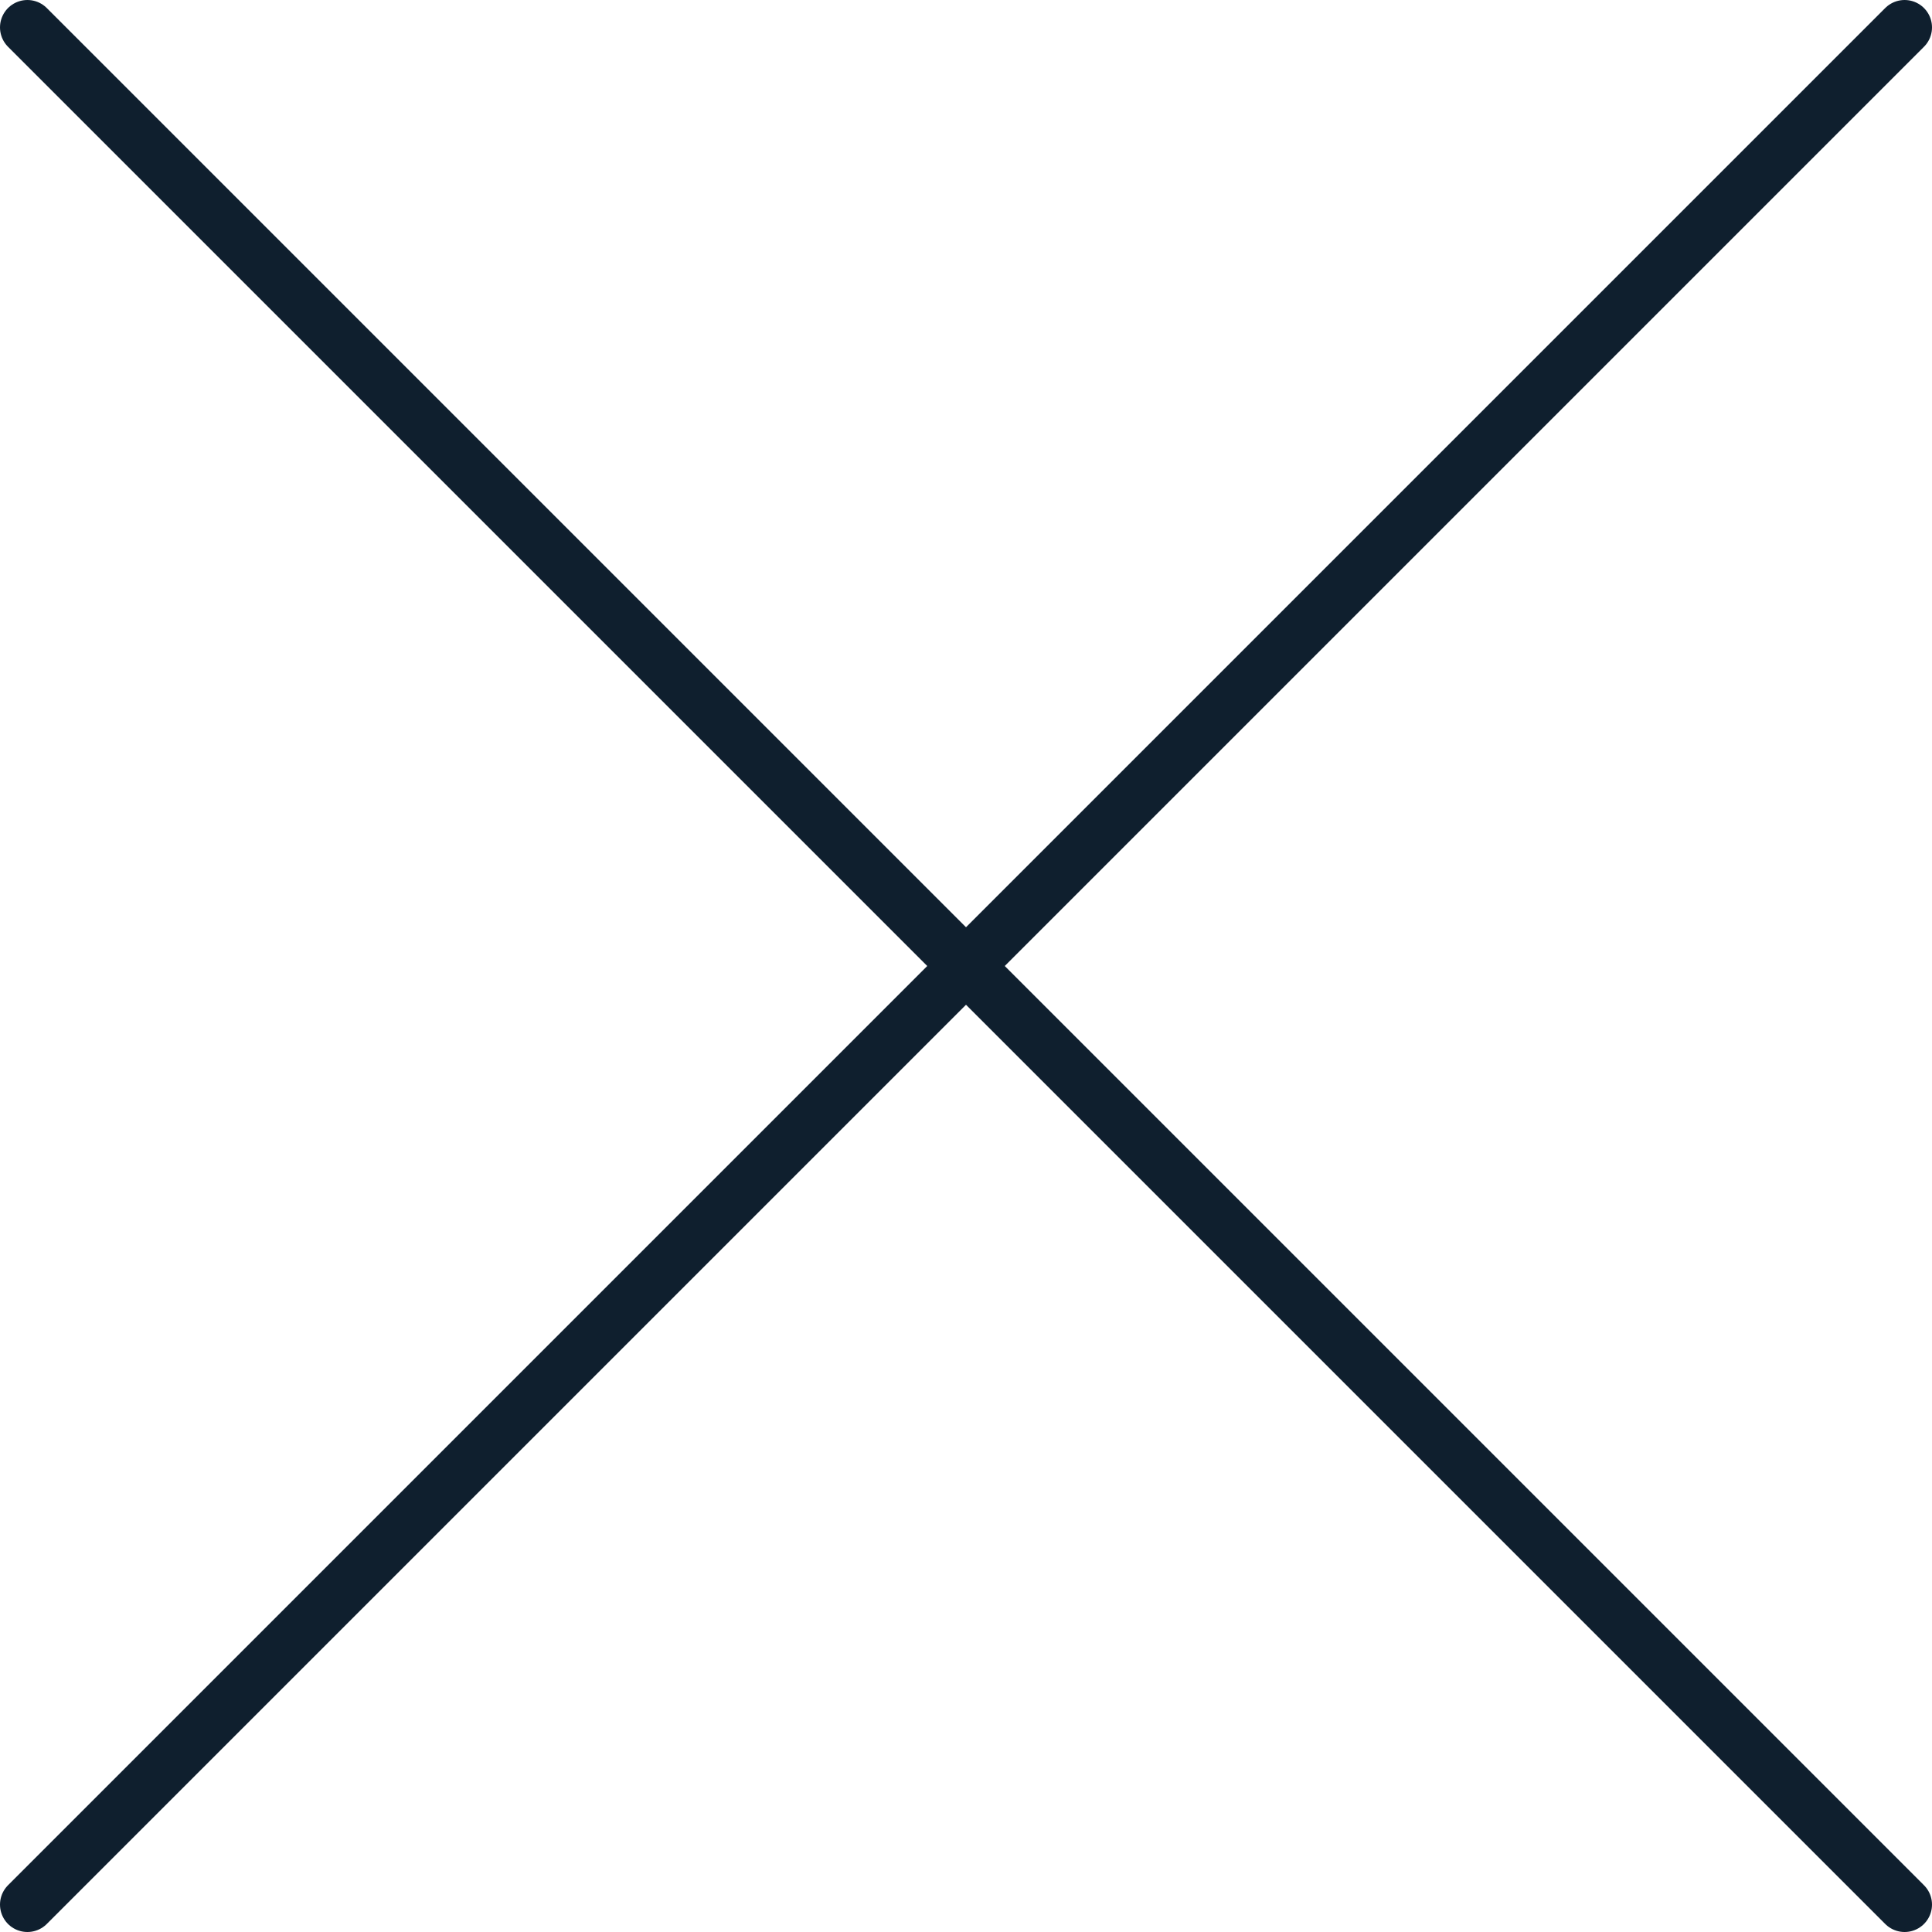
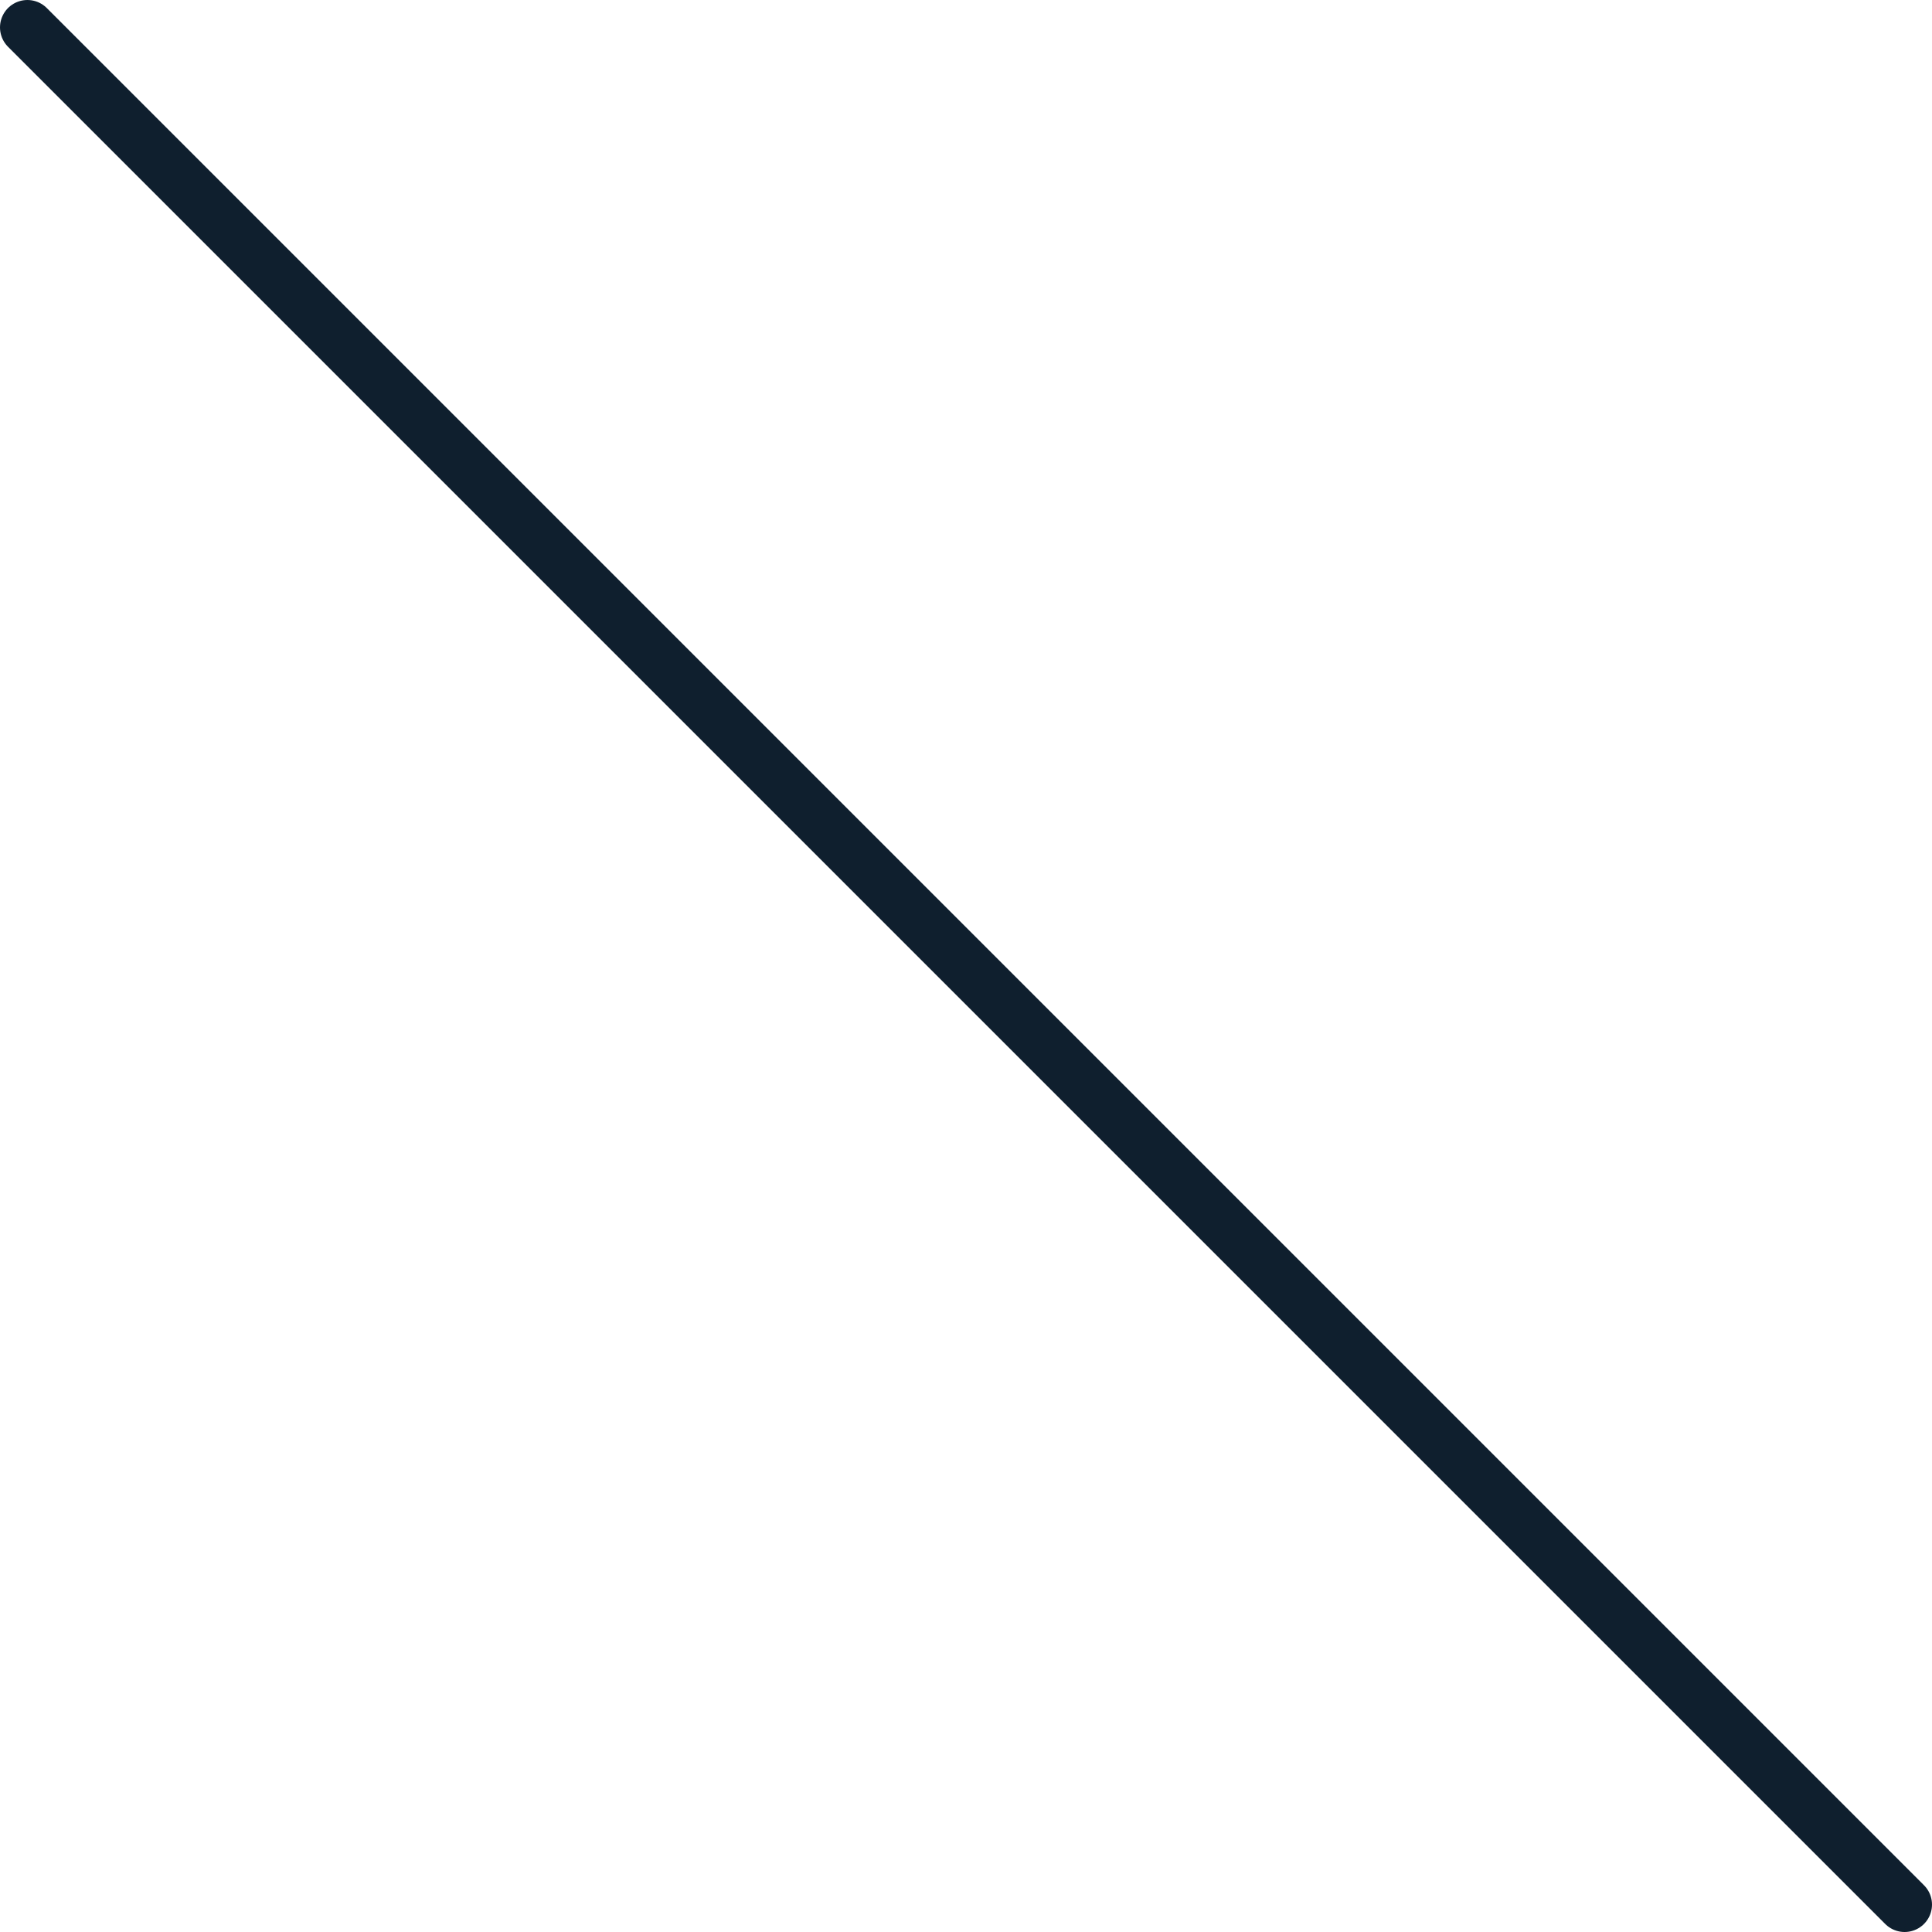
<svg xmlns="http://www.w3.org/2000/svg" viewBox="0 0 70.51 70.51">
  <line x1="1" y1="1" x2="69.51" y2="69.51" style="fill:none;stroke:#0f1f2e;stroke-linecap:round;stroke-linejoin:round;stroke-width:2px" />
-   <line x1="69.51" y1="1" x2="1" y2="69.51" style="fill:none;stroke:#0f1f2e;stroke-linecap:round;stroke-linejoin:round;stroke-width:2px" />
</svg>